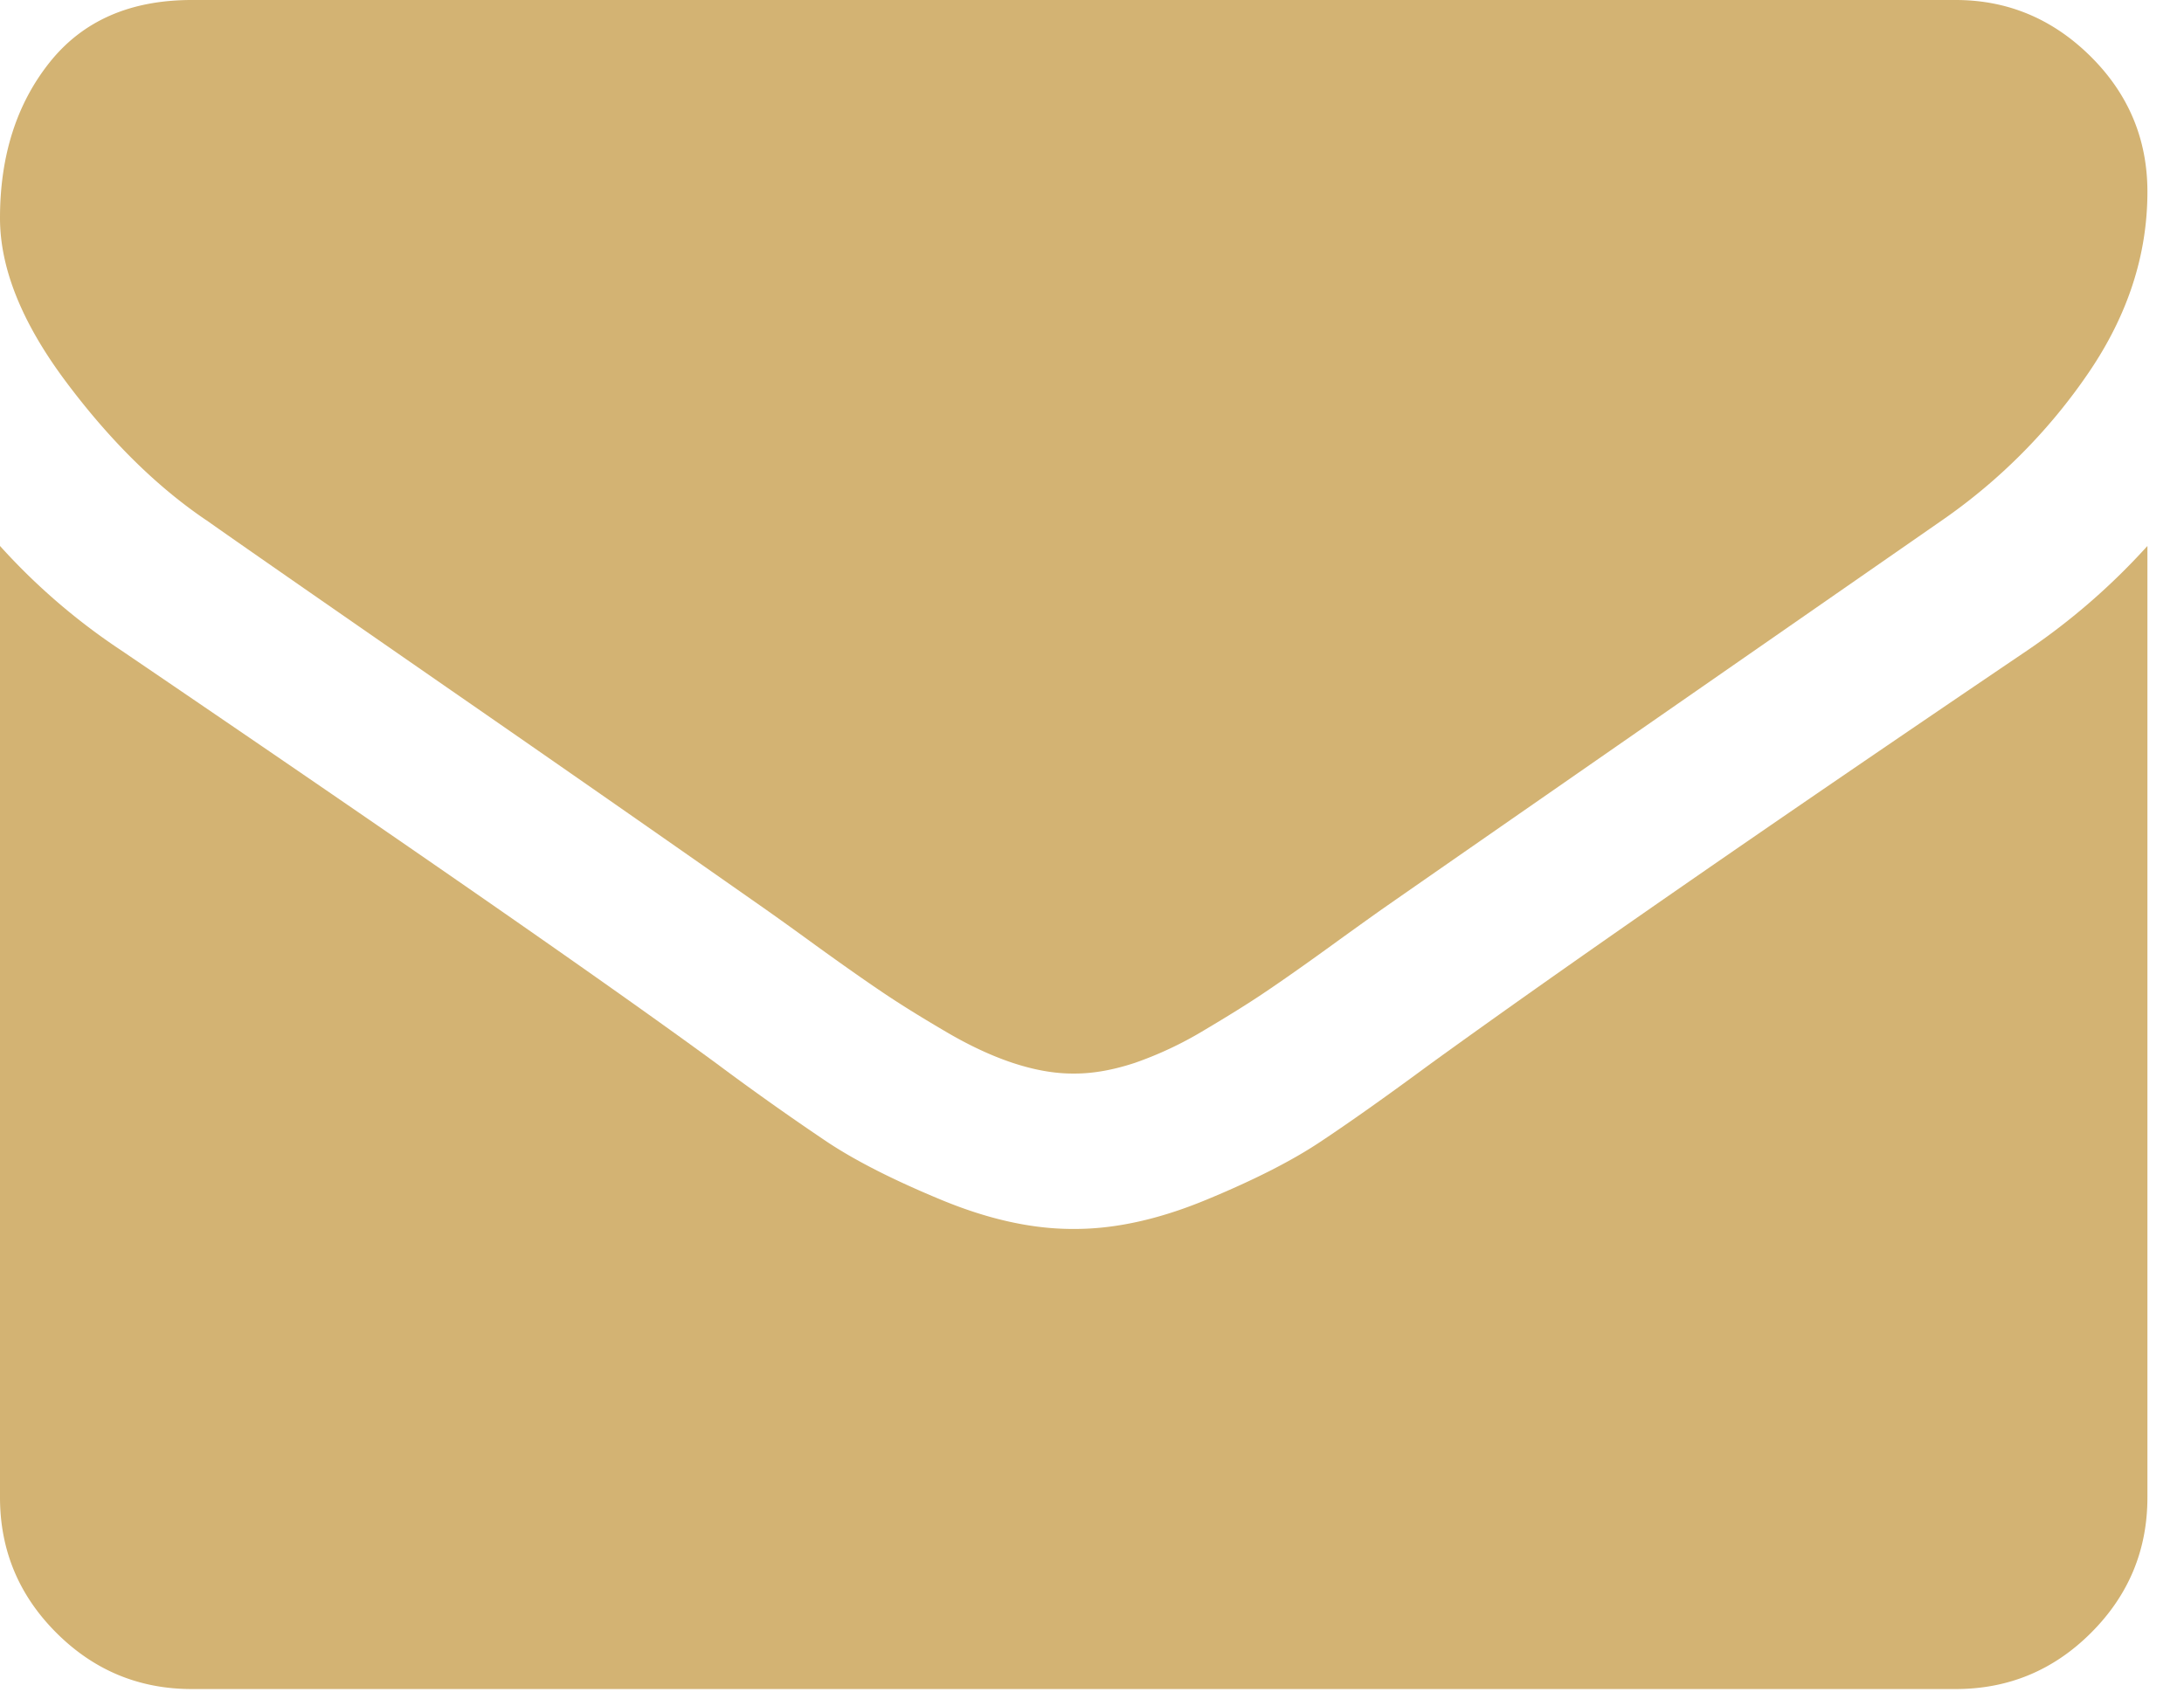
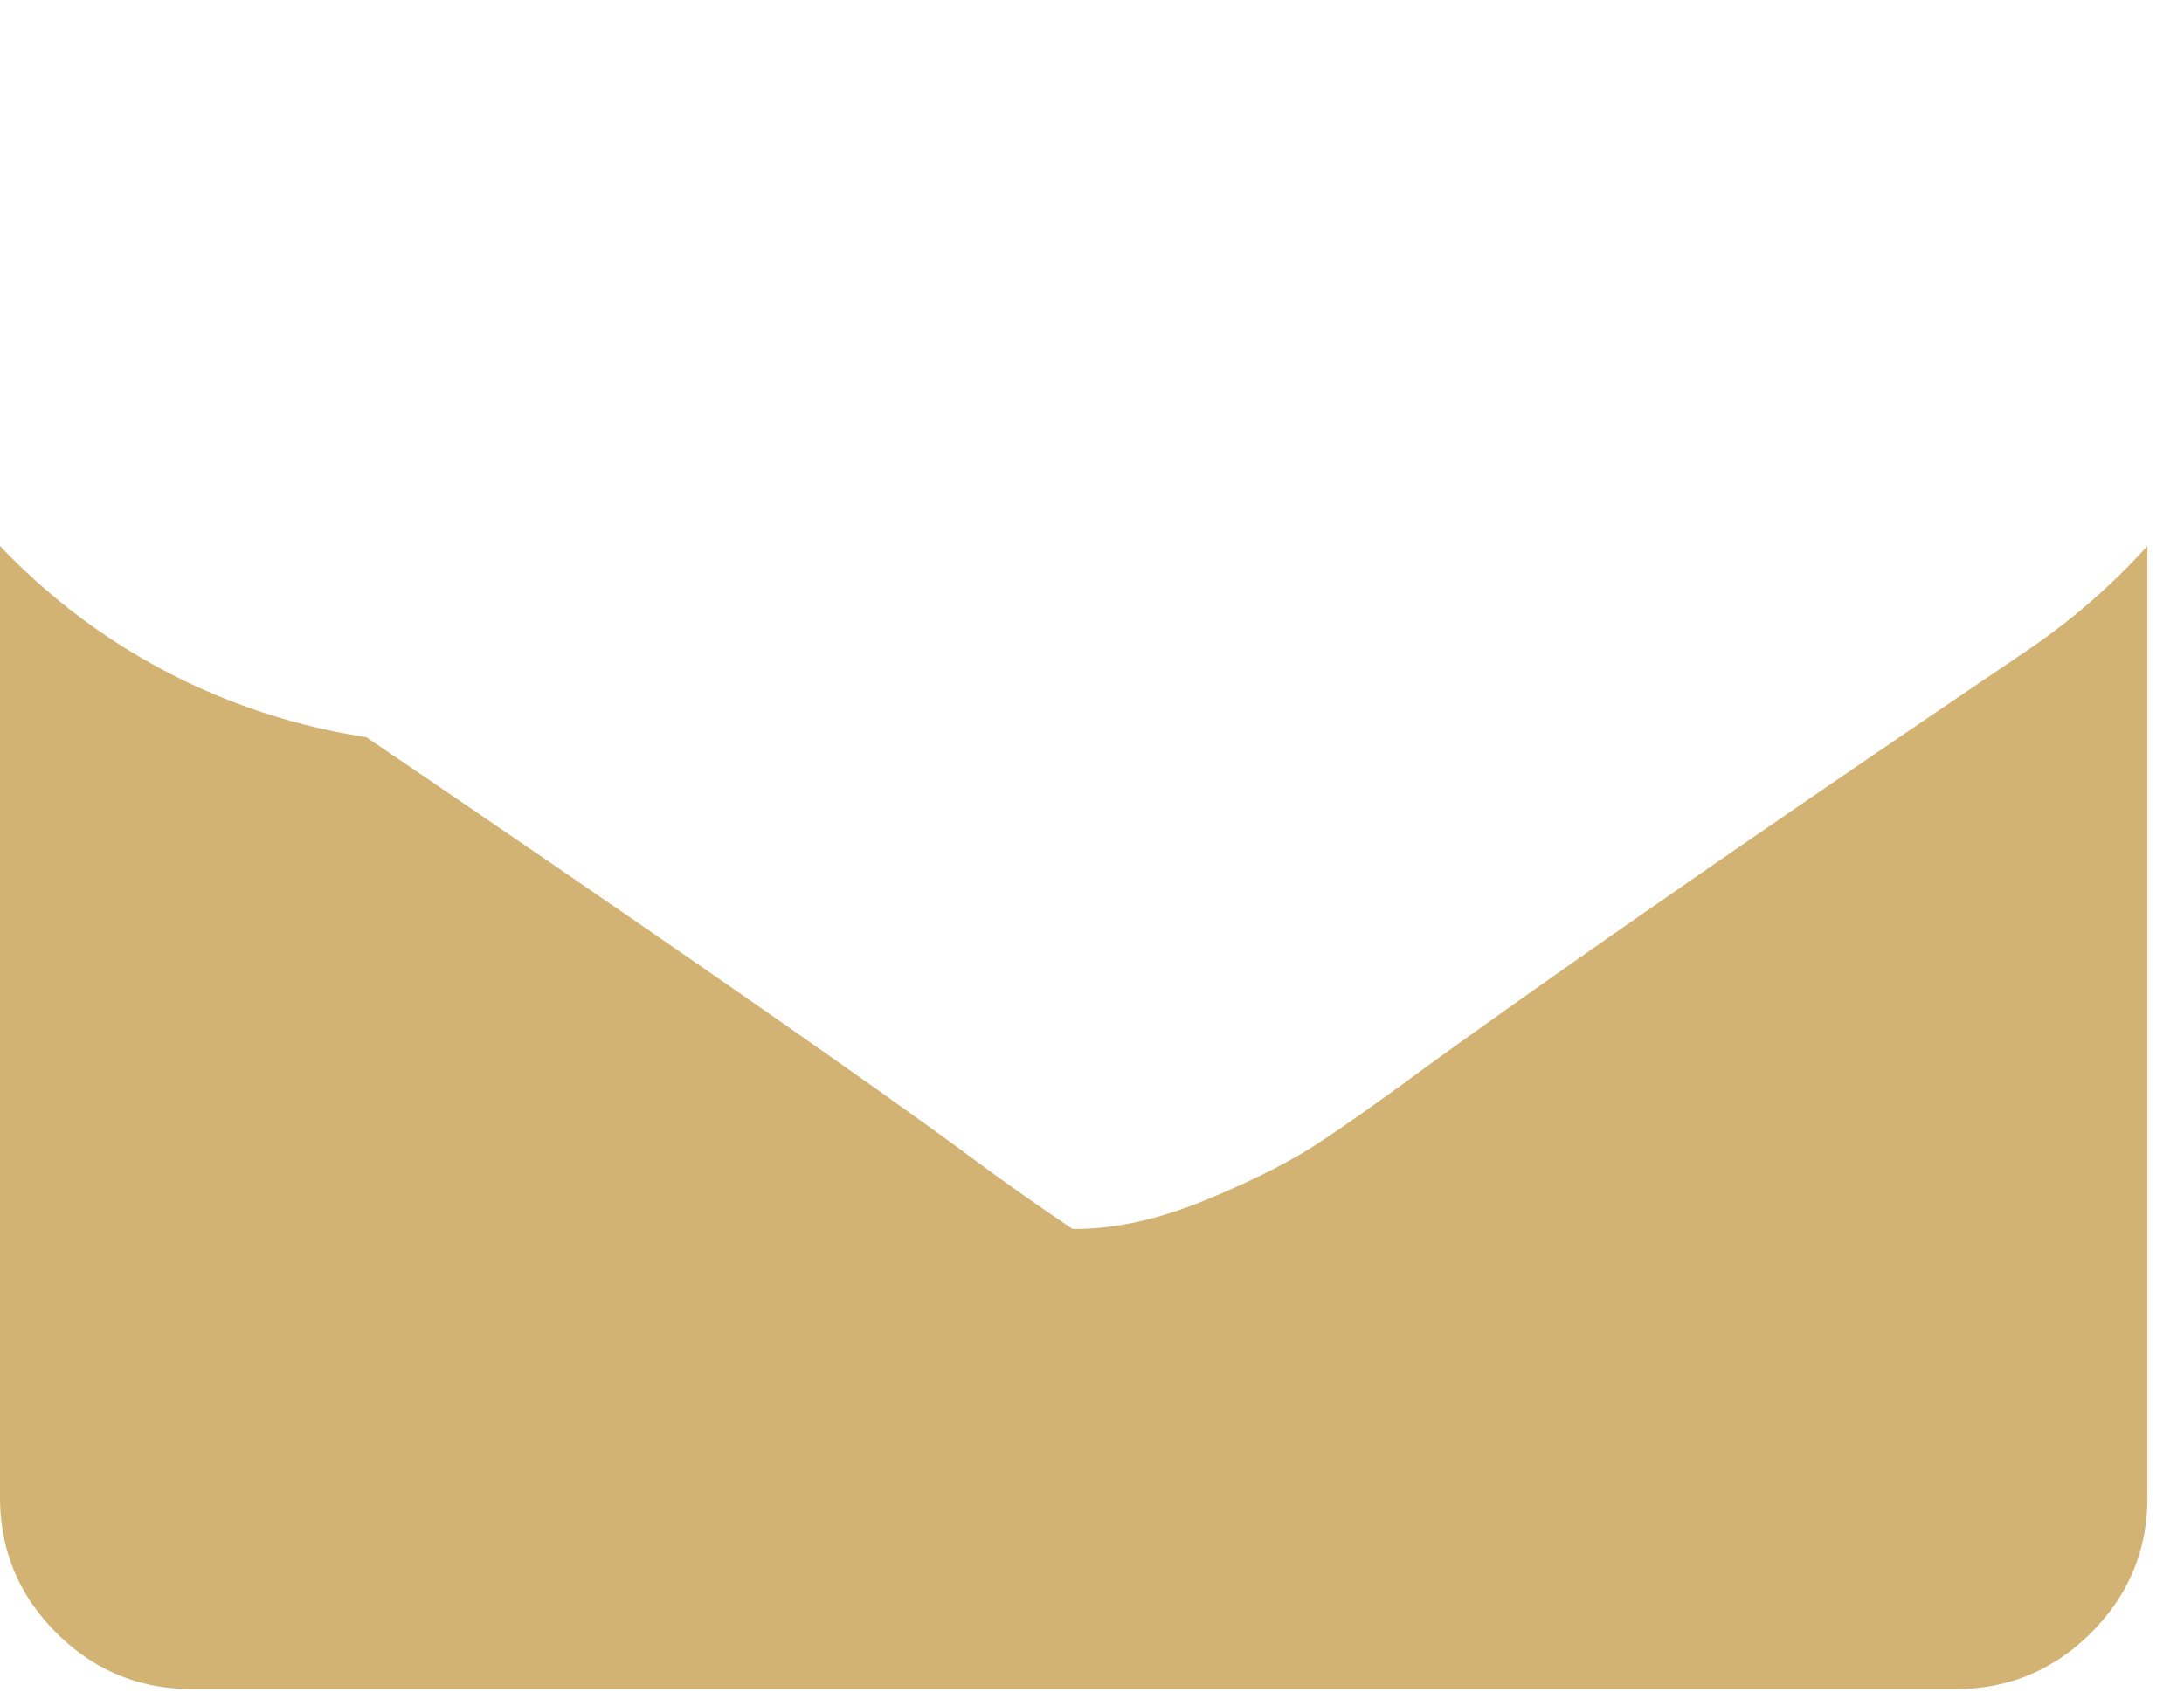
<svg xmlns="http://www.w3.org/2000/svg" width="32" height="25" viewBox="0 0 32 25">
  <g fill="#D3B373" fill-rule="evenodd">
-     <path d="M3.02 7.62c.398.282 1.597 1.115 3.599 2.502a916.02 916.02 0 0 1 4.6 3.204c.117.082.367.26.746.536.381.275.697.497.949.667.251.17.555.36.913.57.356.212.693.37 1.009.475.317.105.61.157.879.157h.034c.27 0 .562-.052.88-.157a5.378 5.378 0 0 0 1.008-.474c.357-.212.661-.4.913-.571.252-.17.568-.392.948-.667a94 94 0 0 1 .747-.536c1.076-.75 3.815-2.65 8.217-5.707a8.333 8.333 0 0 0 2.141-2.159c.574-.843.861-1.726.861-2.65 0-.773-.279-1.435-.834-1.985C30.074.275 29.415 0 28.654 0H2.81C1.908 0 1.214.304.728.913.243 1.521 0 2.283 0 3.196c0 .737.322 1.536.966 2.397.643.86 1.328 1.536 2.054 2.028z" />
-     <path d="M29.708 9.528c-3.839 2.598-6.754 4.617-8.744 6.057-.667.492-1.209.875-1.624 1.15-.415.276-.968.557-1.659.843-.691.287-1.334.43-1.932.43h-.034c-.598 0-1.242-.143-1.932-.43-.69-.286-1.244-.567-1.66-.843a40.667 40.667 0 0 1-1.623-1.15c-1.581-1.159-4.49-3.178-8.727-6.057A9.313 9.313 0 0 1 0 8v13.94c0 .774.275 1.435.825 1.985.55.55 1.212.825 1.985.825h25.844c.773 0 1.435-.275 1.985-.825.55-.55.825-1.211.825-1.984V8a9.723 9.723 0 0 1-1.756 1.528z" />
+     <path d="M29.708 9.528c-3.839 2.598-6.754 4.617-8.744 6.057-.667.492-1.209.875-1.624 1.15-.415.276-.968.557-1.659.843-.691.287-1.334.43-1.932.43h-.034a40.667 40.667 0 0 1-1.623-1.15c-1.581-1.159-4.49-3.178-8.727-6.057A9.313 9.313 0 0 1 0 8v13.94c0 .774.275 1.435.825 1.985.55.55 1.212.825 1.985.825h25.844c.773 0 1.435-.275 1.985-.825.55-.55.825-1.211.825-1.984V8a9.723 9.723 0 0 1-1.756 1.528z" />
  </g>
</svg>